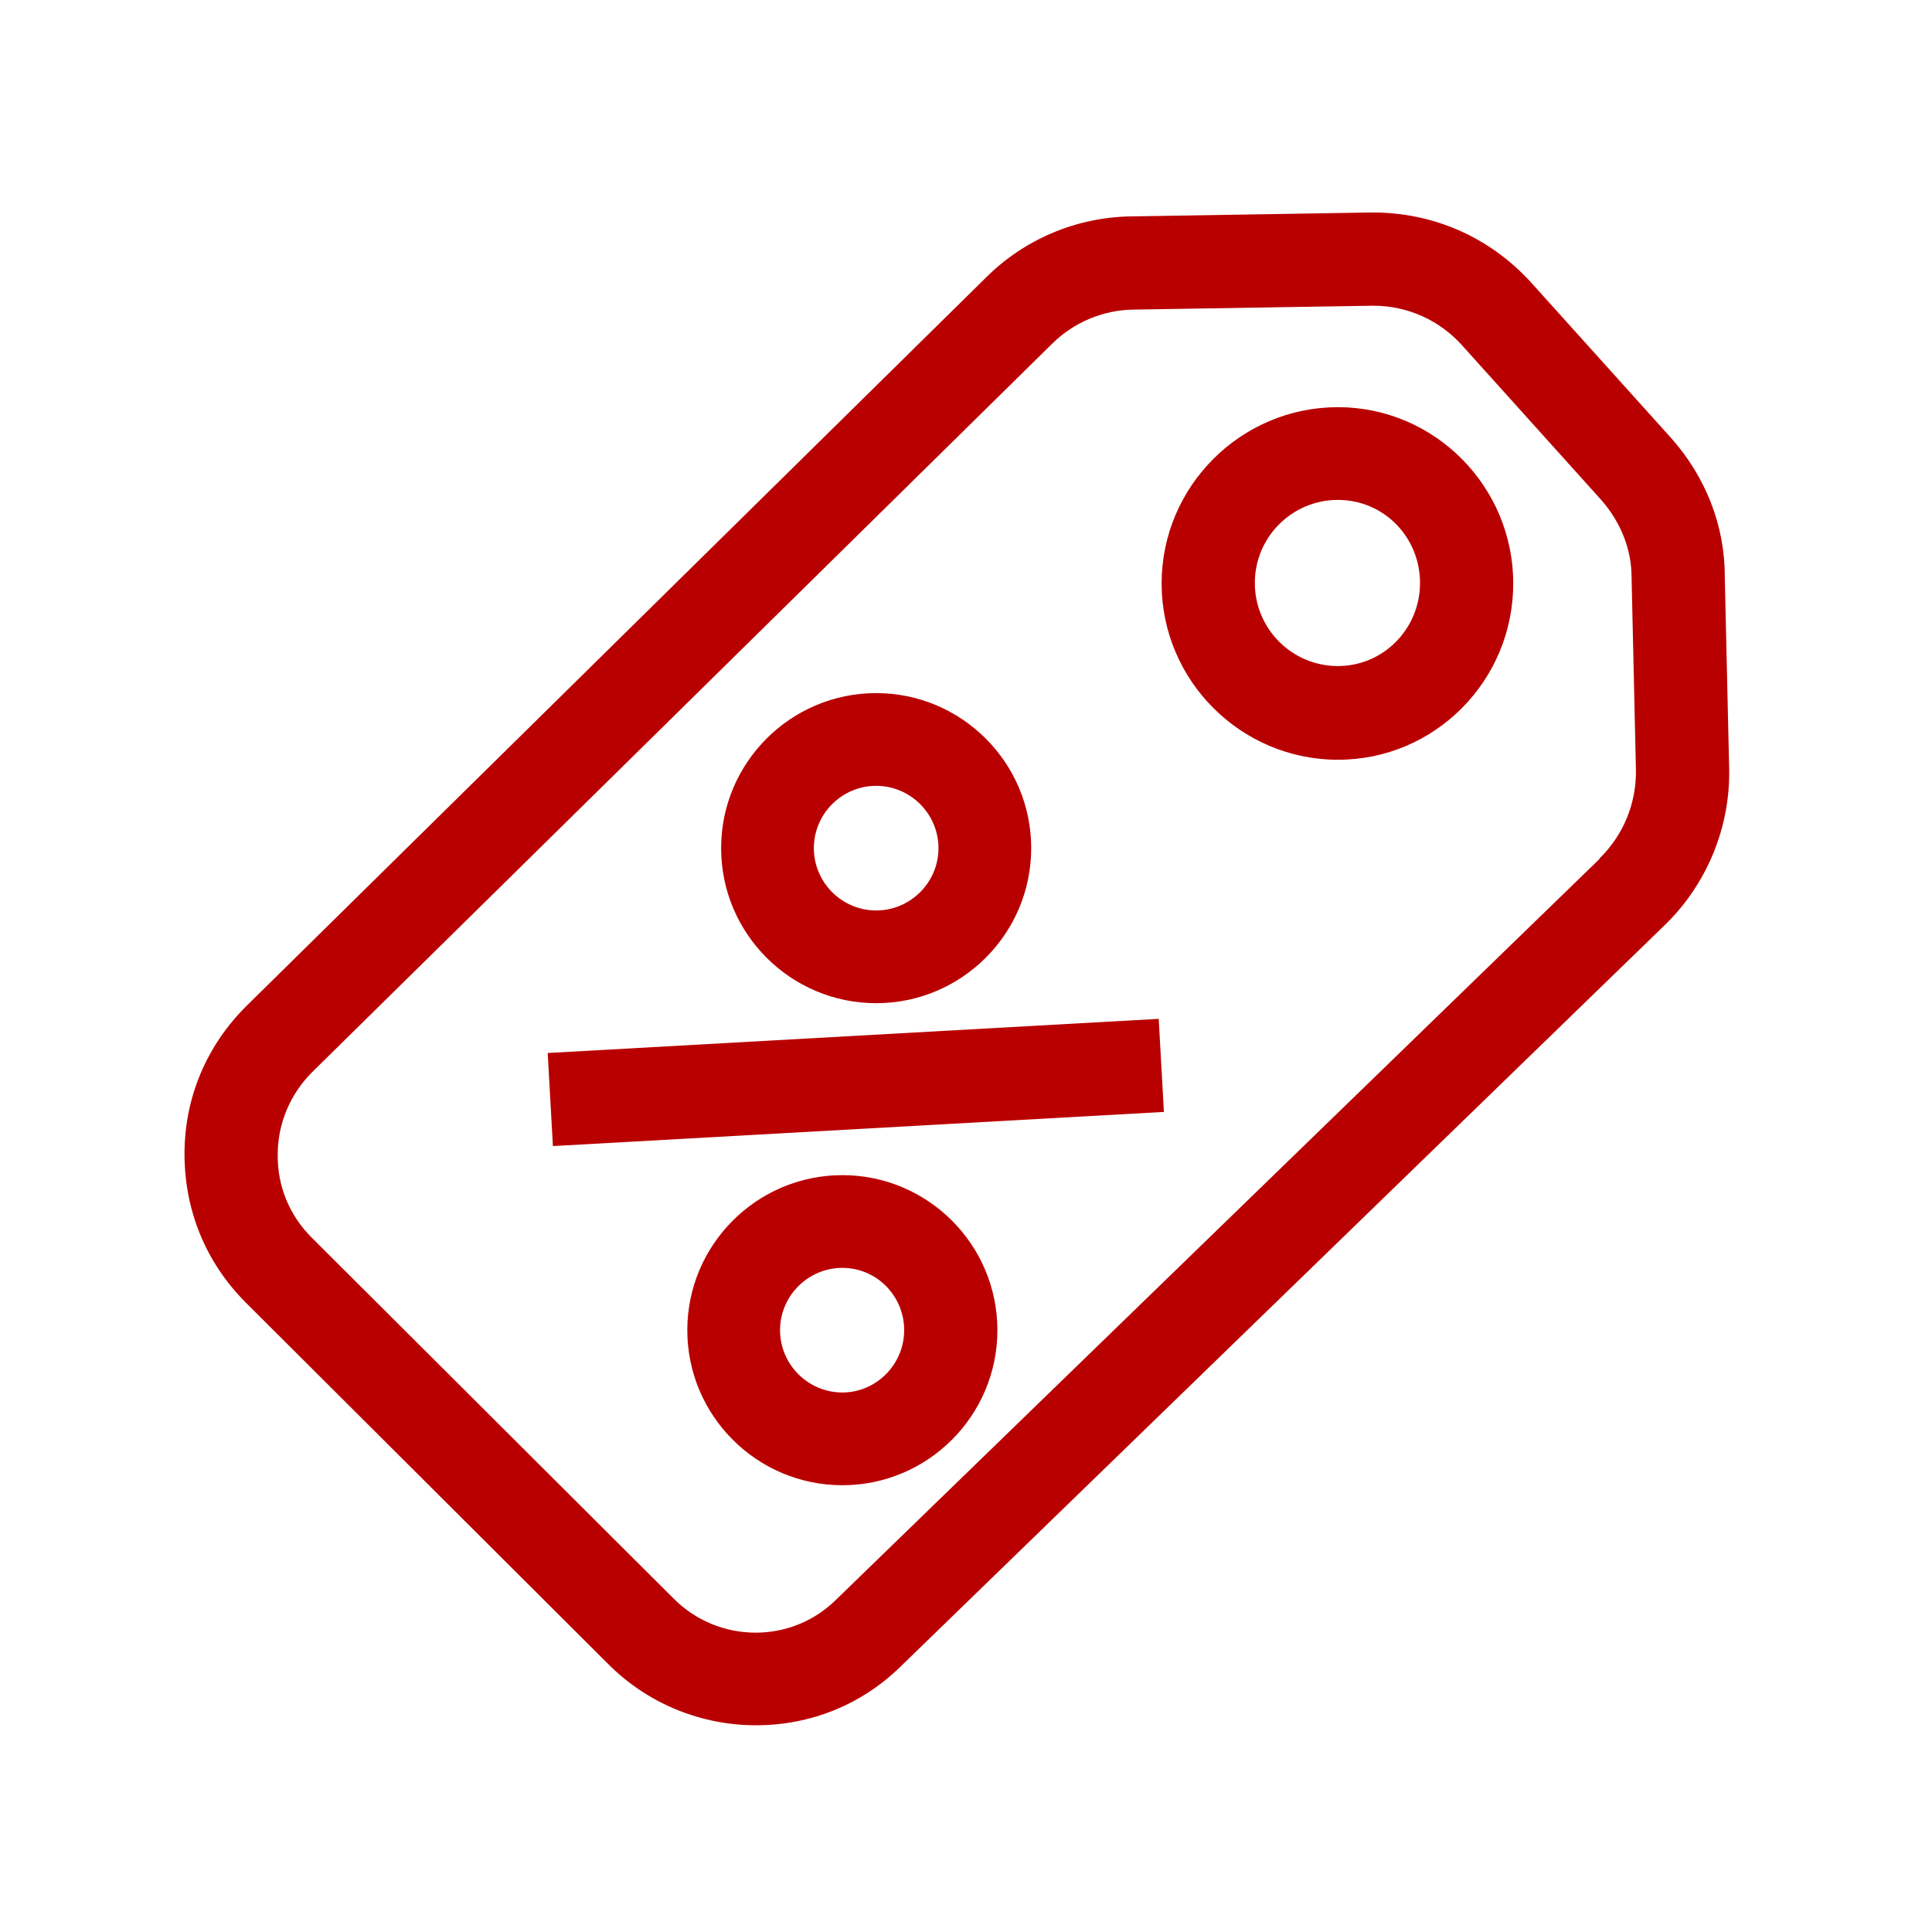
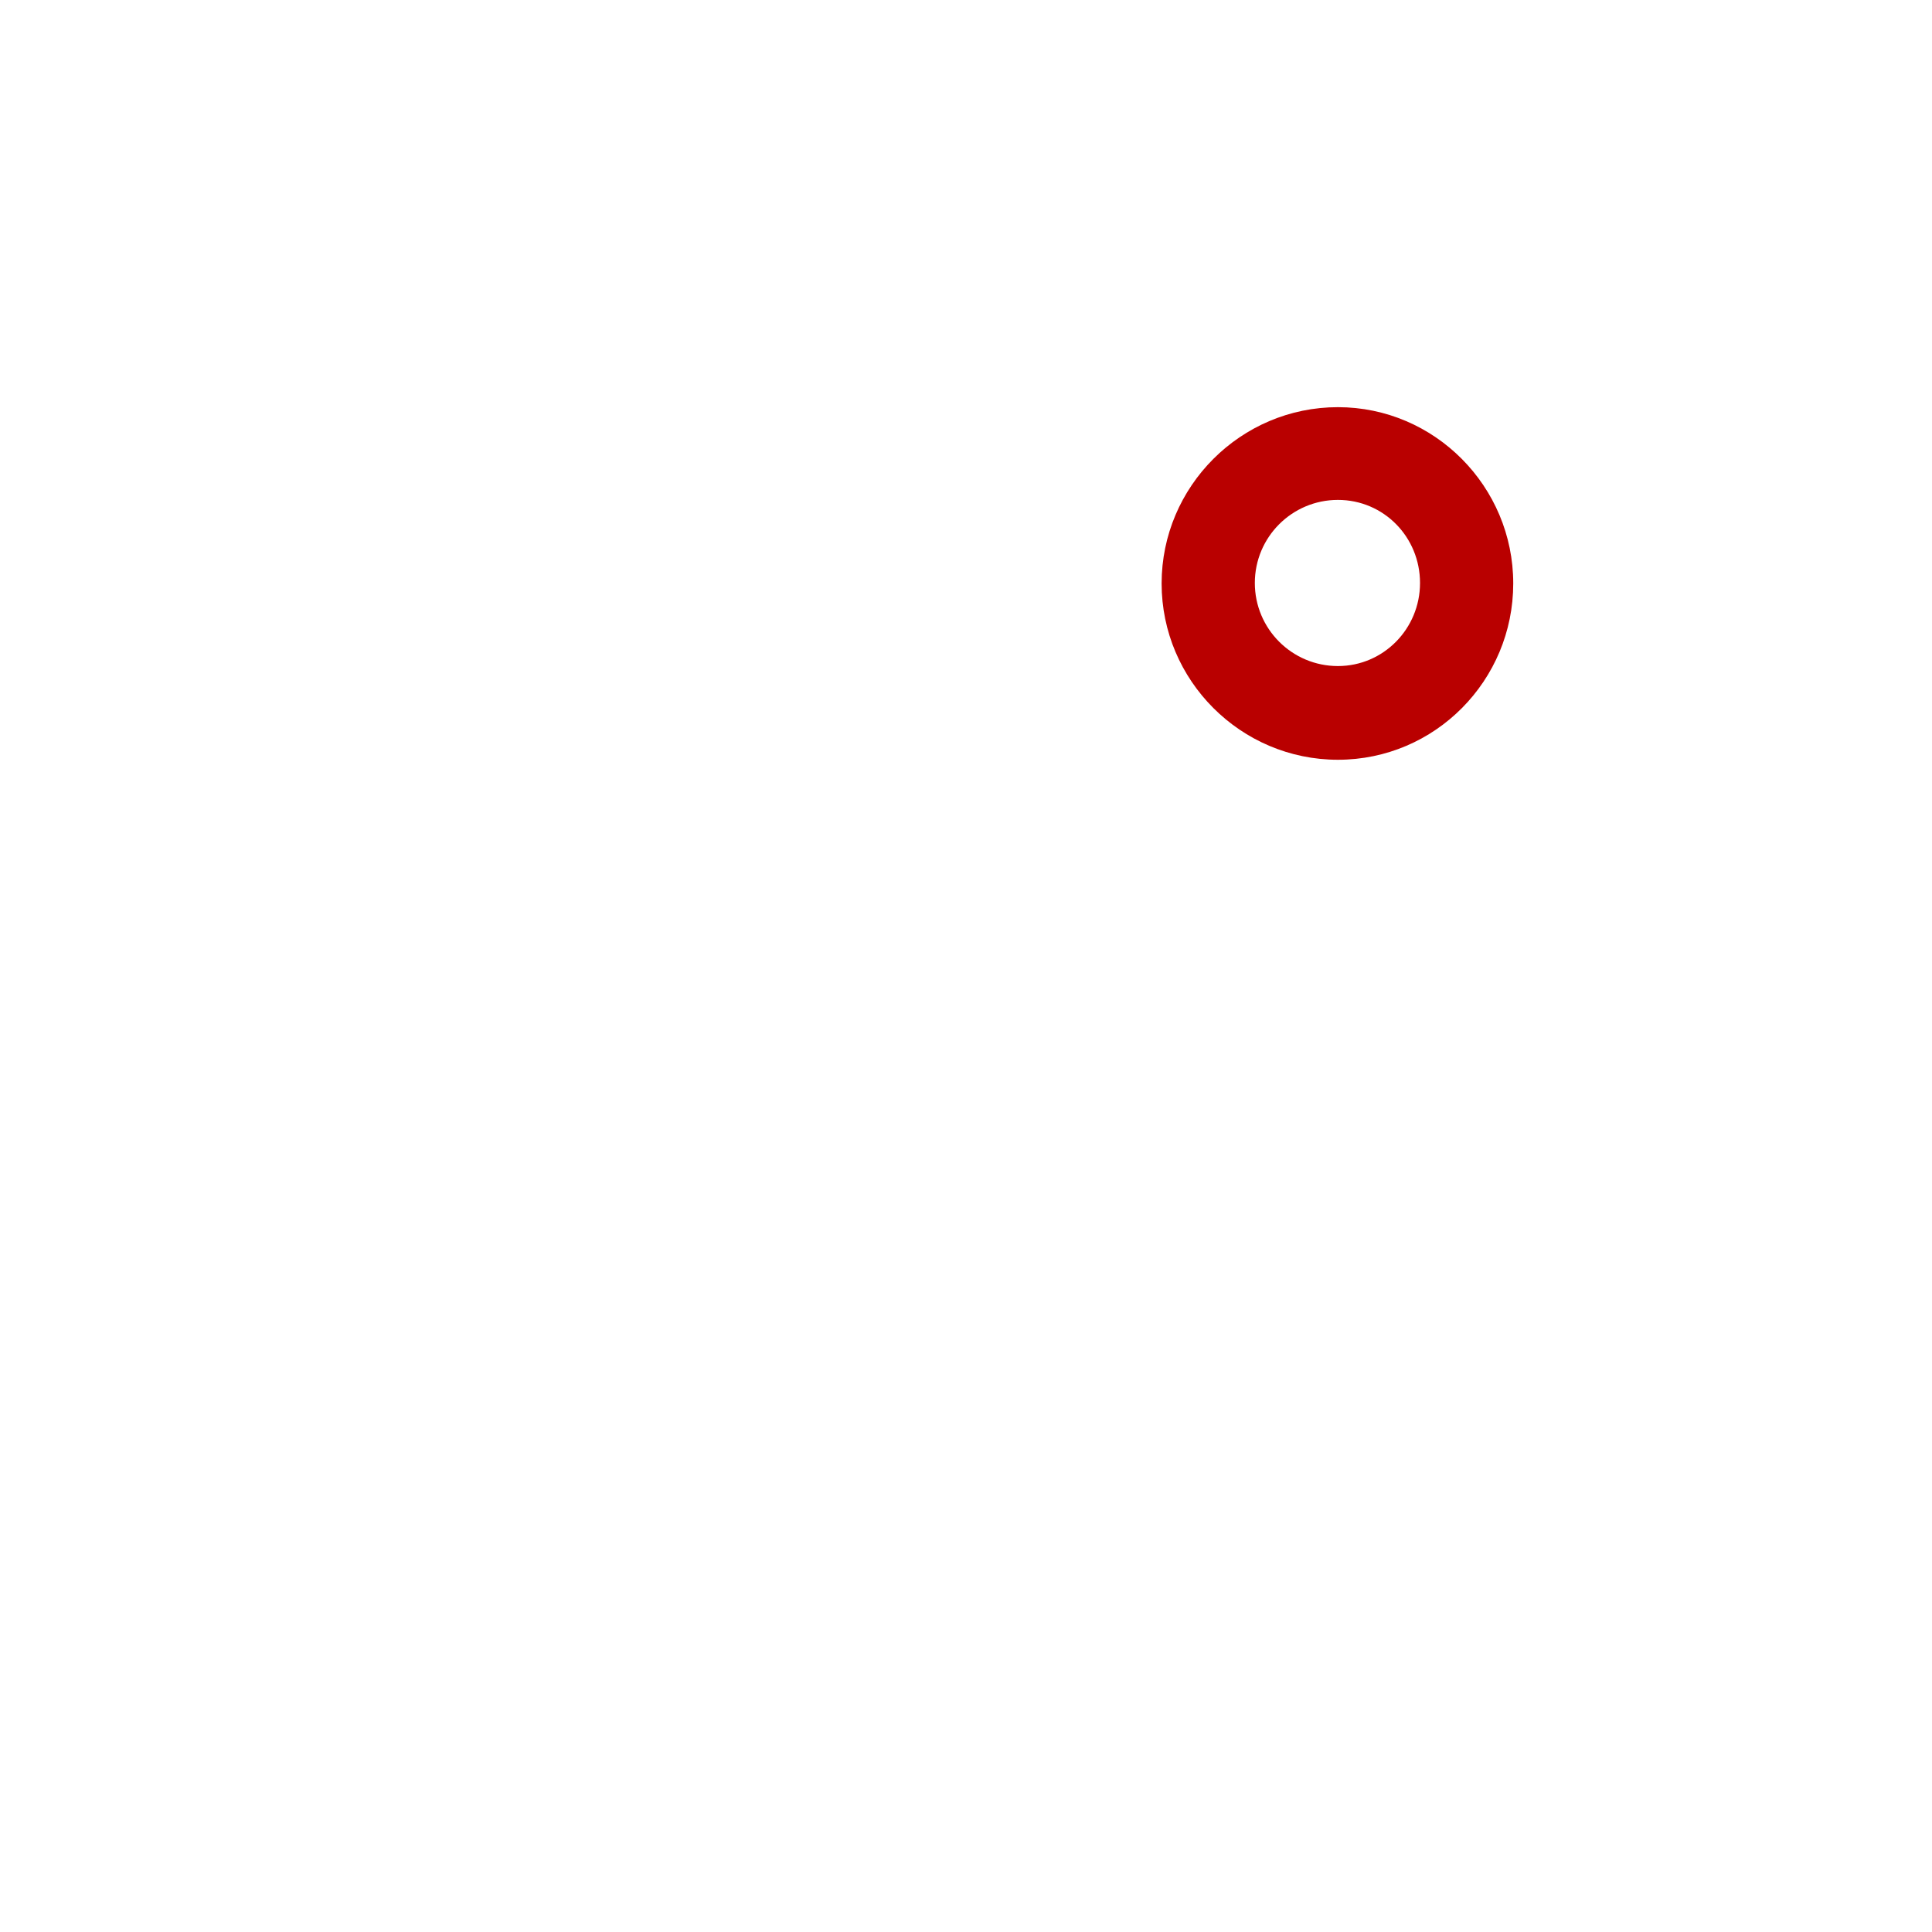
<svg xmlns="http://www.w3.org/2000/svg" viewBox="0 0 400 400" version="1.1" id="Capa_1">
  <defs>
    <style>
      .st0 {
        fill: #b90000;
      }
    </style>
  </defs>
-   <path d="M357.1,119.3c0-10.4-3.9-20.5-11.1-28.6l-28.9-32.1c-8.6-9.5-20.5-14.8-33.6-14.6l-49.4.8c-11.4.2-22.1,4.8-30,12.7L51.1,208.2c-8.3,8.2-12.9,19-12.9,30.7s4.4,22.5,12.7,30.8l74.9,74.7c8.4,8.5,19.6,12.8,30.7,12.8s21.8-4.1,30.1-12.3l158-153.3c8.8-8.5,13.7-20.4,13.4-32.6l-.9-39.6h0ZM331.2,177.8l-158.1,153.4c-9.3,9.2-24.4,9.1-33.7-.3l-74.9-74.7c-4.6-4.6-7.1-10.7-7-17.2,0-6.4,2.6-12.5,7.1-17L217.8,71.2c4.4-4.4,10.5-7,16.8-7.1l49.3-.8h.5c7,0,13.7,3,18.4,8.3l28.8,32c4,4.6,6.2,10.2,6.2,15.9l.9,39.9c.1,7-2.6,13.5-7.6,18.4h.1Z" class="st0" />
  <path d="M277,84.3c-20.1,0-36.5,16.4-36.5,36.5s16.4,36.5,36.5,36.5,36.3-16.4,36.3-36.5-16.3-36.5-36.3-36.5ZM277,137.9c-9.5,0-17.2-7.7-17.2-17.2s7.7-17.2,17.2-17.2,17,7.7,17,17.2-7.6,17.2-17,17.2Z" class="st0" />
-   <path d="M181.4,207.7c17.7,0,32.1-14.4,32.1-32.1s-14.4-32.1-32.1-32.1-32.1,14.4-32.1,32.1,14.4,32.1,32.1,32.1h0ZM181.4,162.7c7.1,0,12.9,5.8,12.9,12.9s-5.8,12.9-12.9,12.9-12.9-5.8-12.9-12.9,5.8-12.9,12.9-12.9Z" class="st0" />
-   <path d="M174.4,243.3c-17.7,0-32.1,14.4-32.1,32.1s14.4,32.1,32.1,32.1,32.1-14.4,32.1-32.1-14.4-32.1-32.1-32.1h0ZM174.4,288.3c-7.1,0-12.9-5.8-12.9-12.9s5.8-12.9,12.9-12.9,12.8,5.8,12.8,12.9-5.8,12.9-12.8,12.9Z" class="st0" />
-   <rect transform="translate(-12.2 10.2) rotate(-3.2)" height="19.3" width="126.7" y="214.5" x="113.8" class="st0" />
</svg>